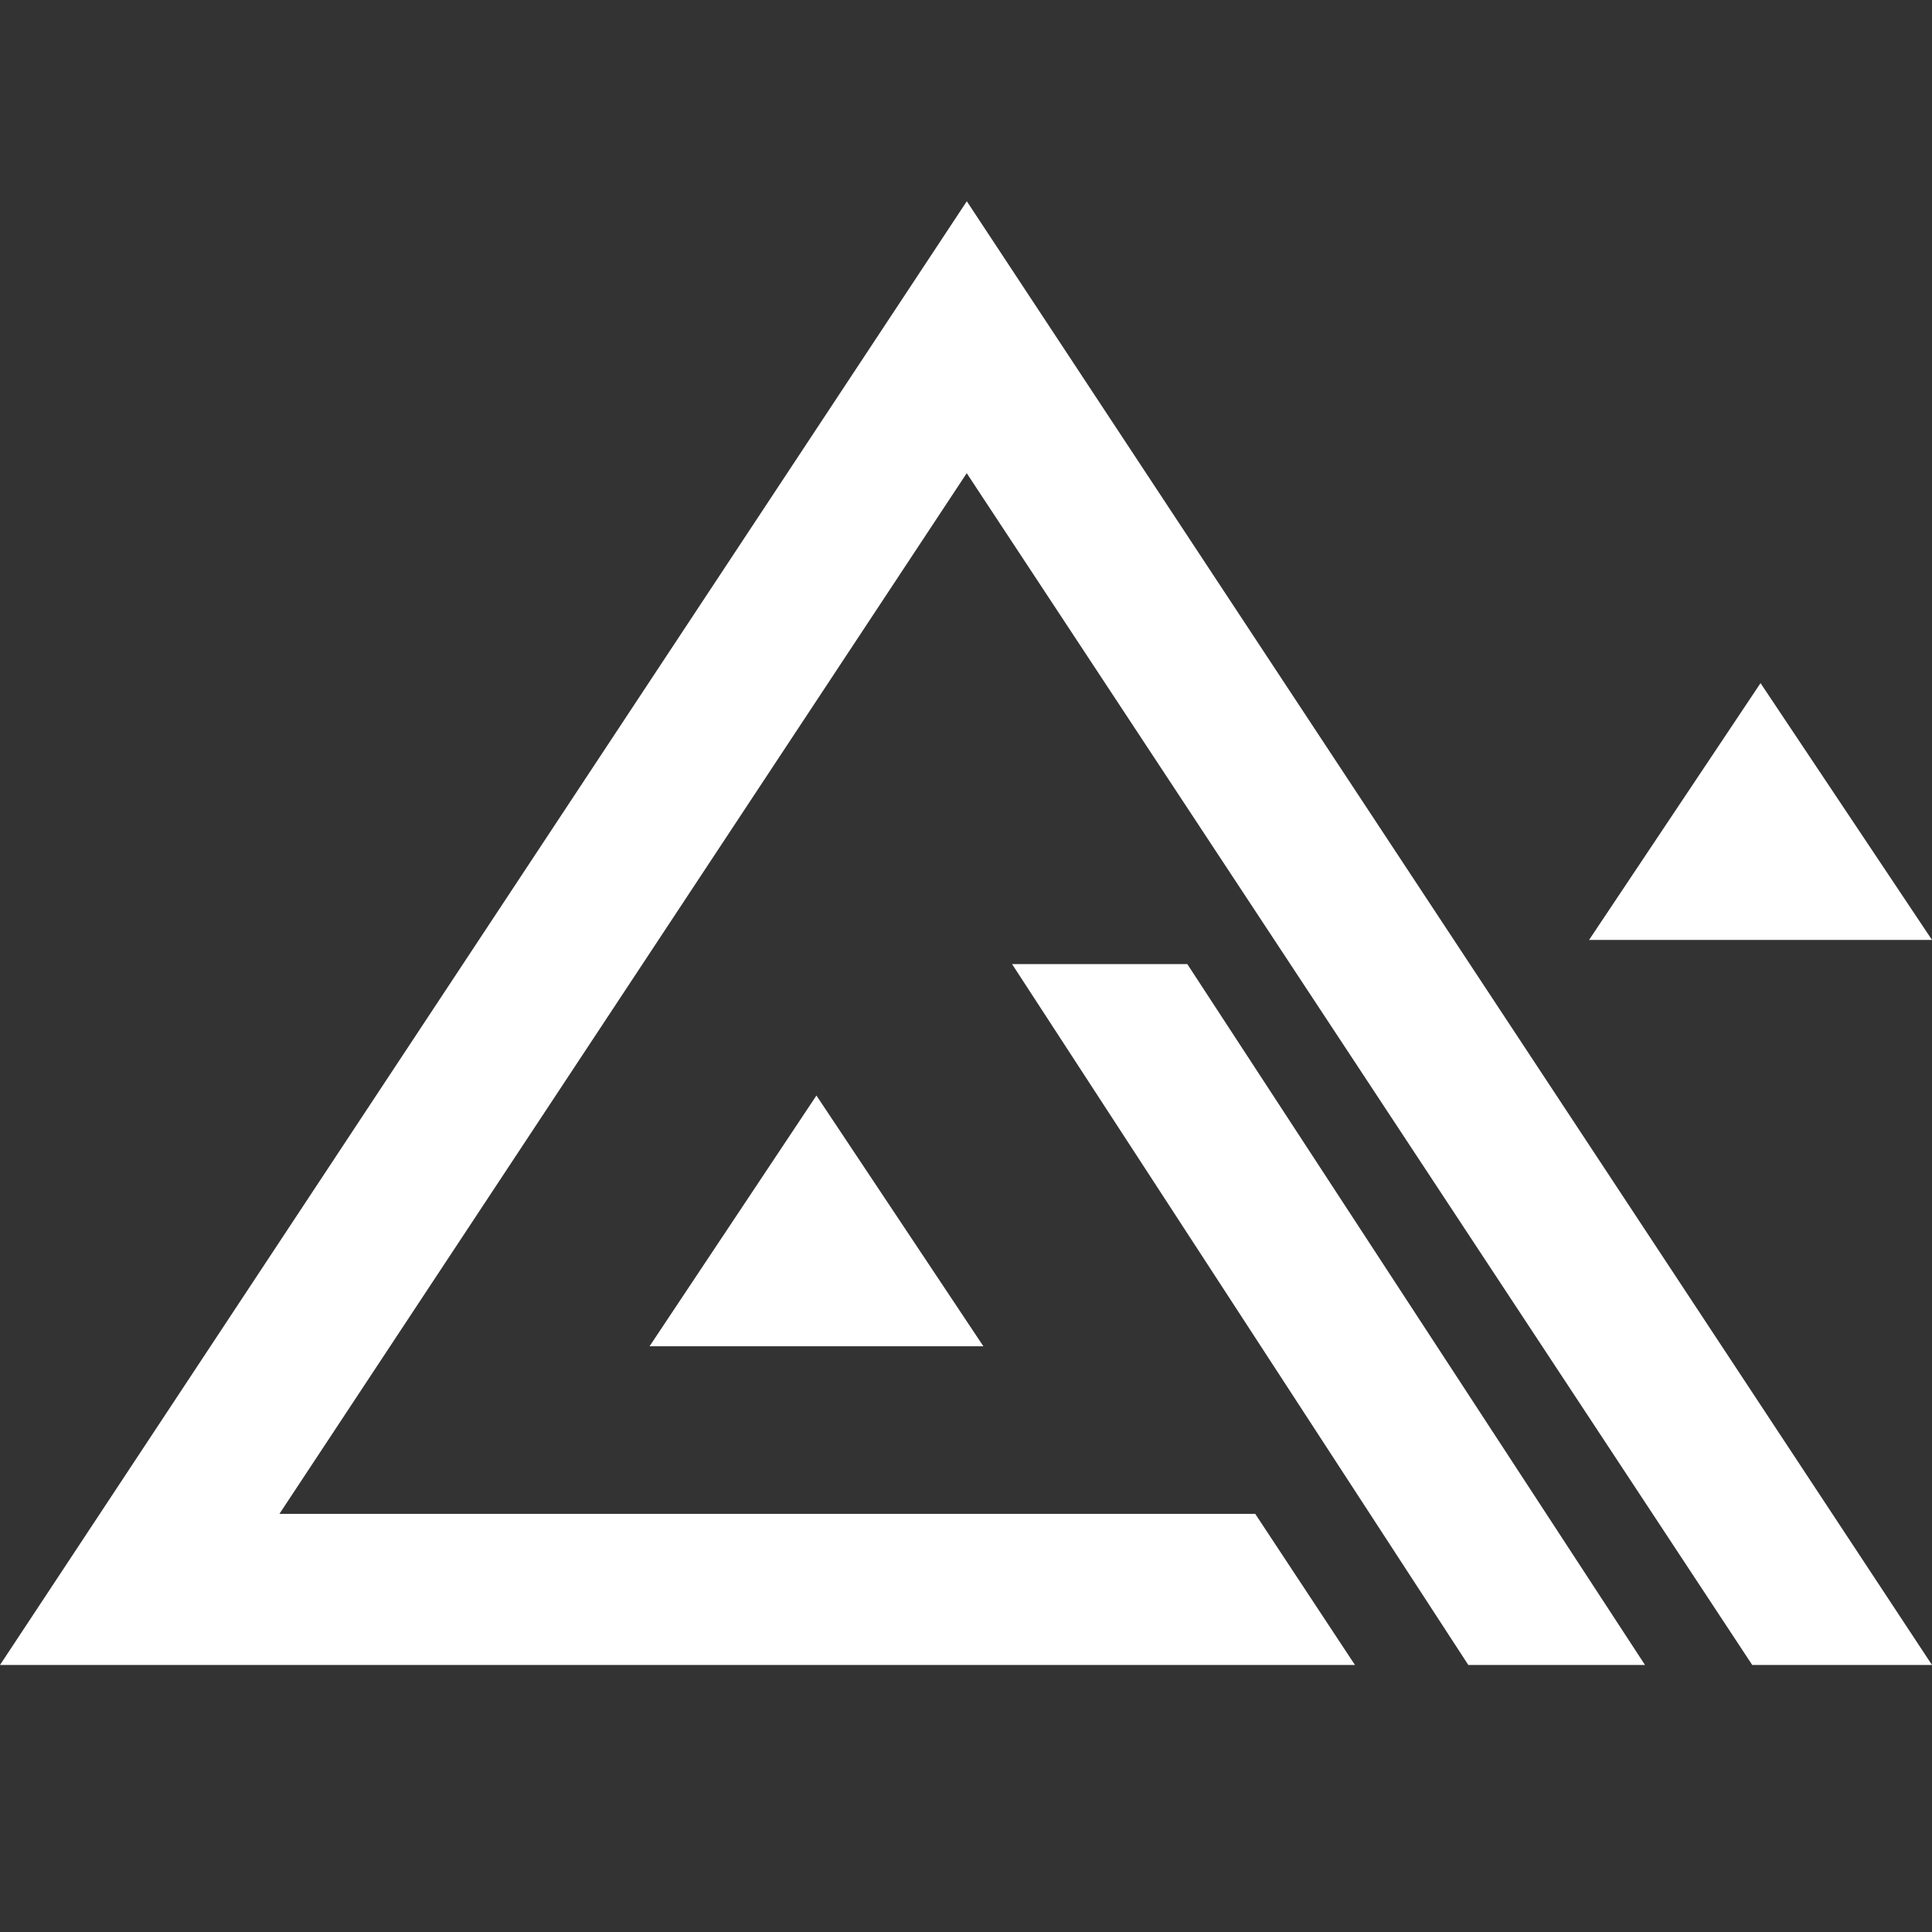
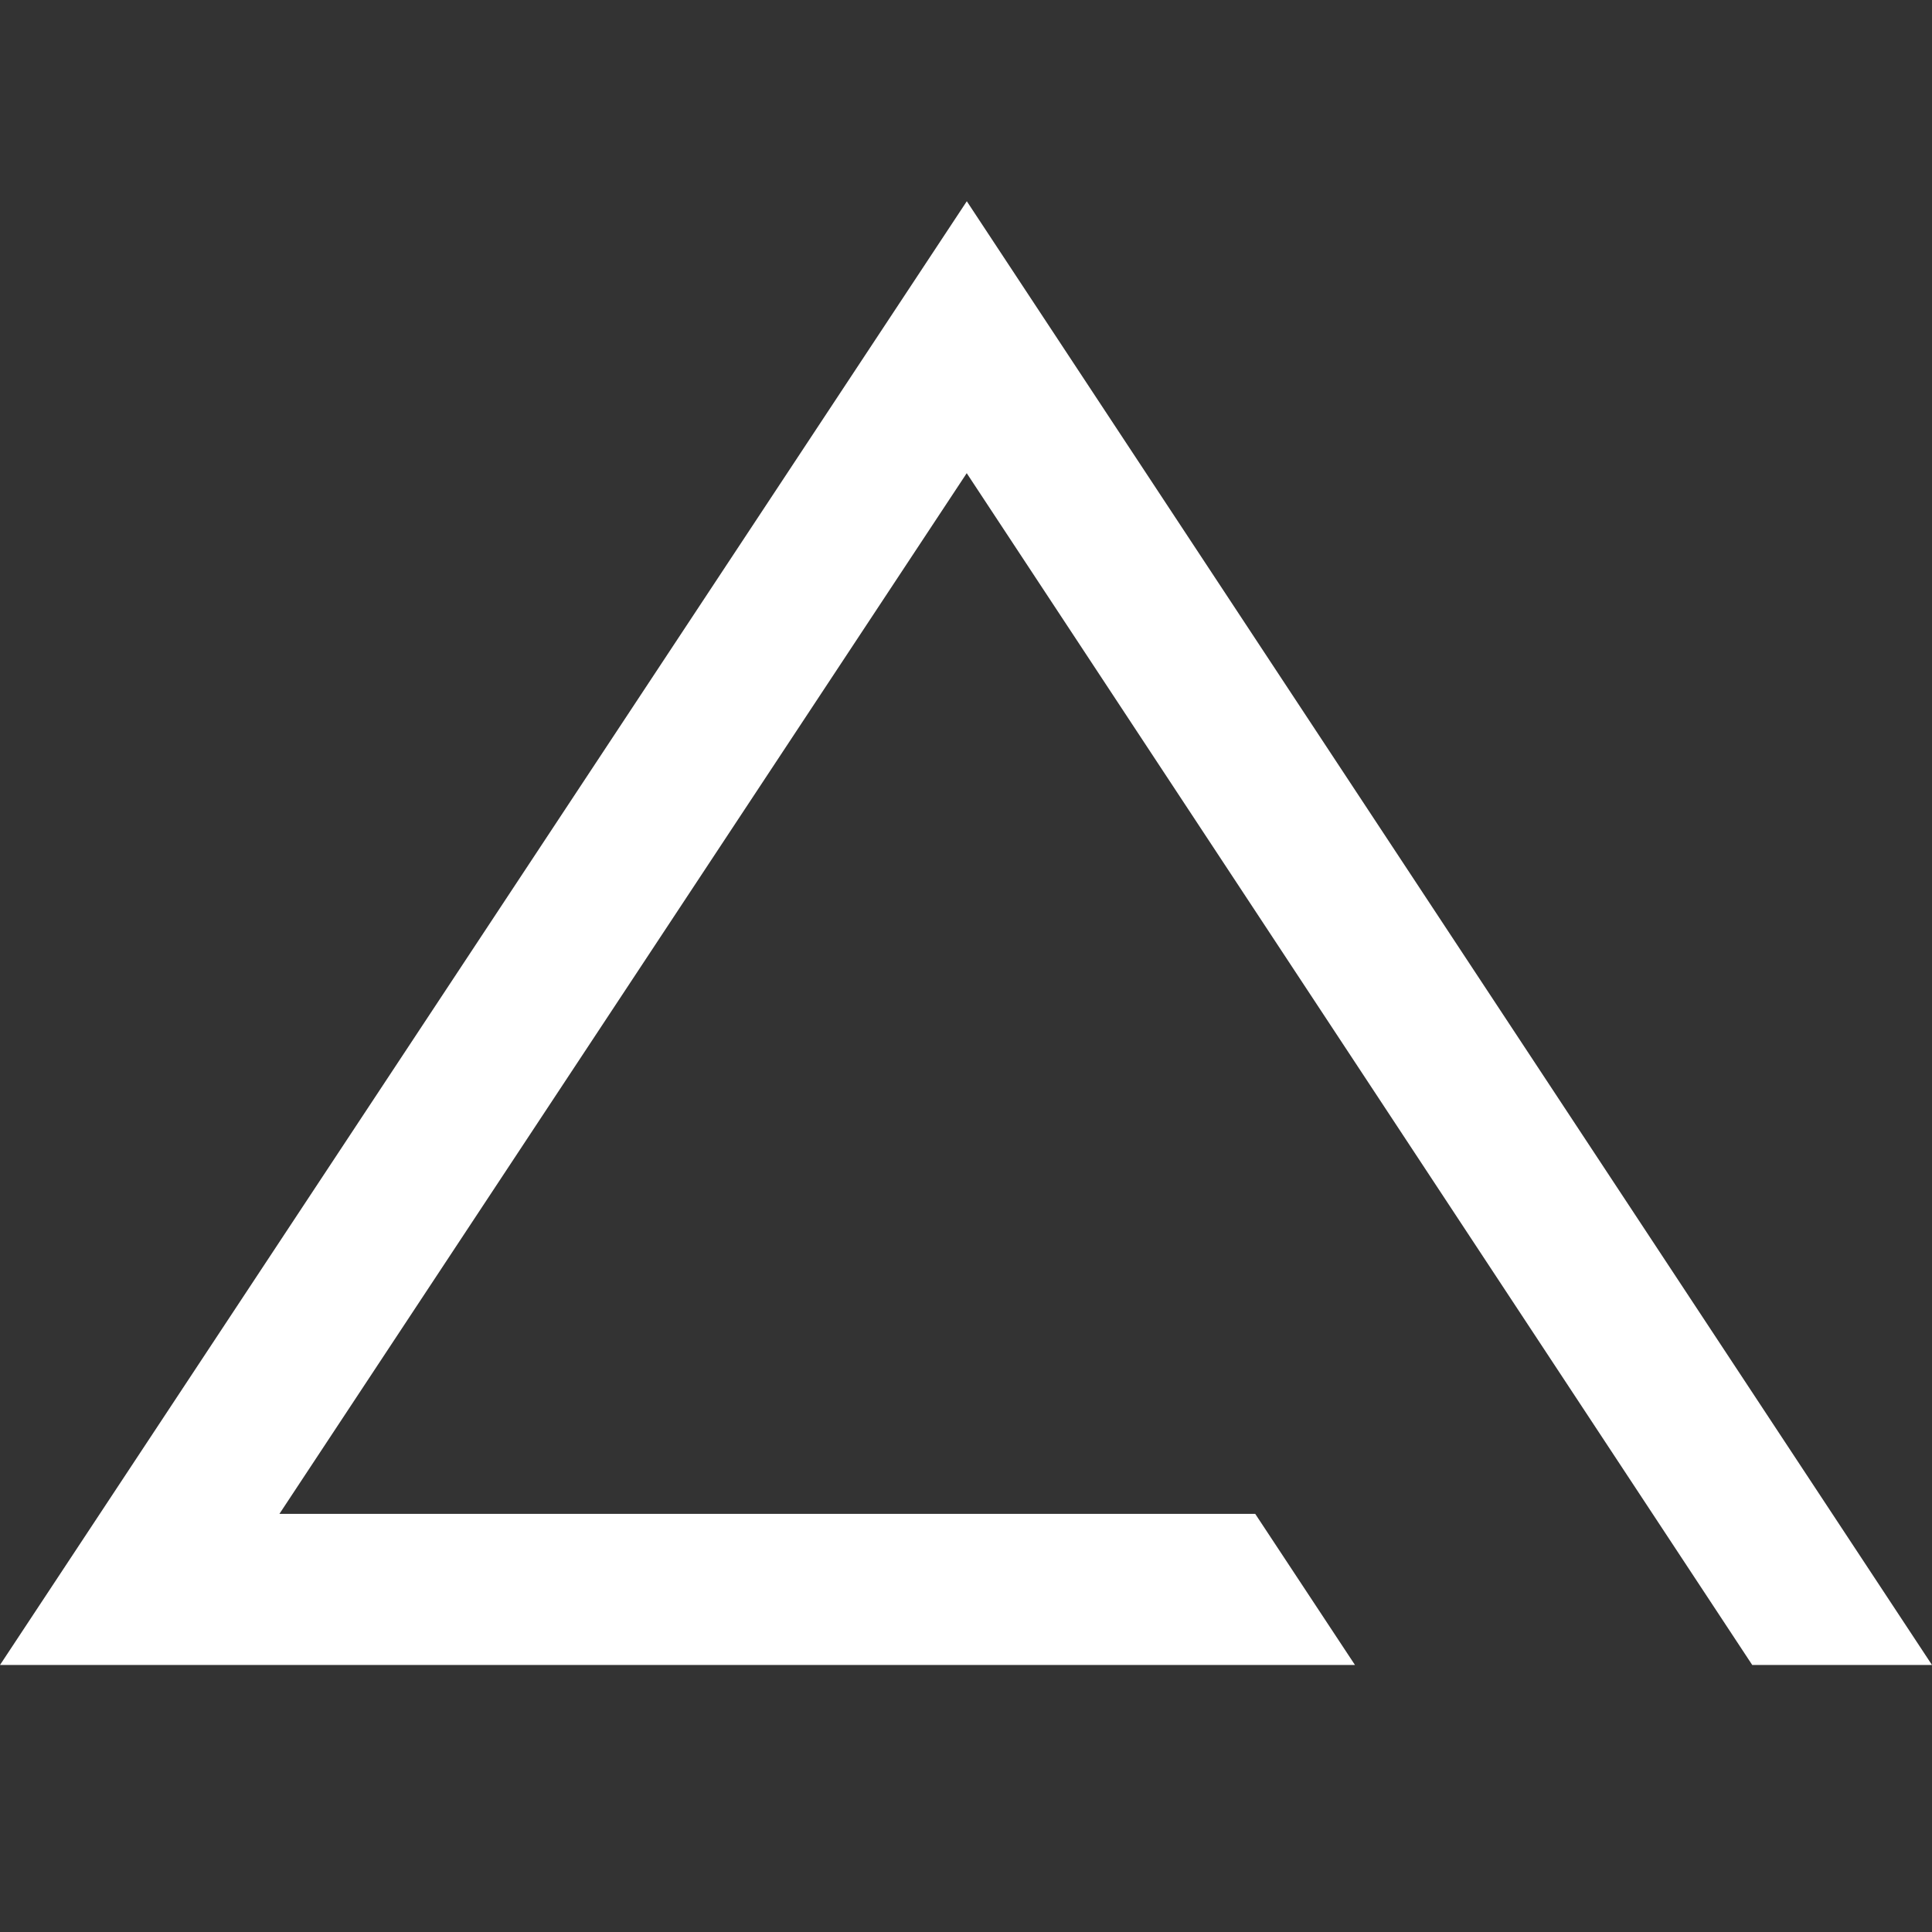
<svg xmlns="http://www.w3.org/2000/svg" class="size-10 shrink-0 brightness-300" fill="white" fill-rule="evenodd" width="20px" height="20px" style="flex: none; line-height: 1" viewBox="0 0 24 24">
  <rect x="0" y="0" width="24" height="24" fill="#333333" stroke="none" />
  <path d="M0 20.683L12.01 2.5 24 20.683h-2.233L12.009 5.878 3.471 18.806h12.122l1.239 1.877H0z">
    </path>
-   <path d="M8.069 16.724l2.073-3.115 2.074 3.115H8.069zM18.24 20.683l-5.668-8.707h2.177l5.686 8.707h-2.196zM19.74 11.676l2.13-3.19 2.13 3.19h-4.26z">
-     </path>
</svg>